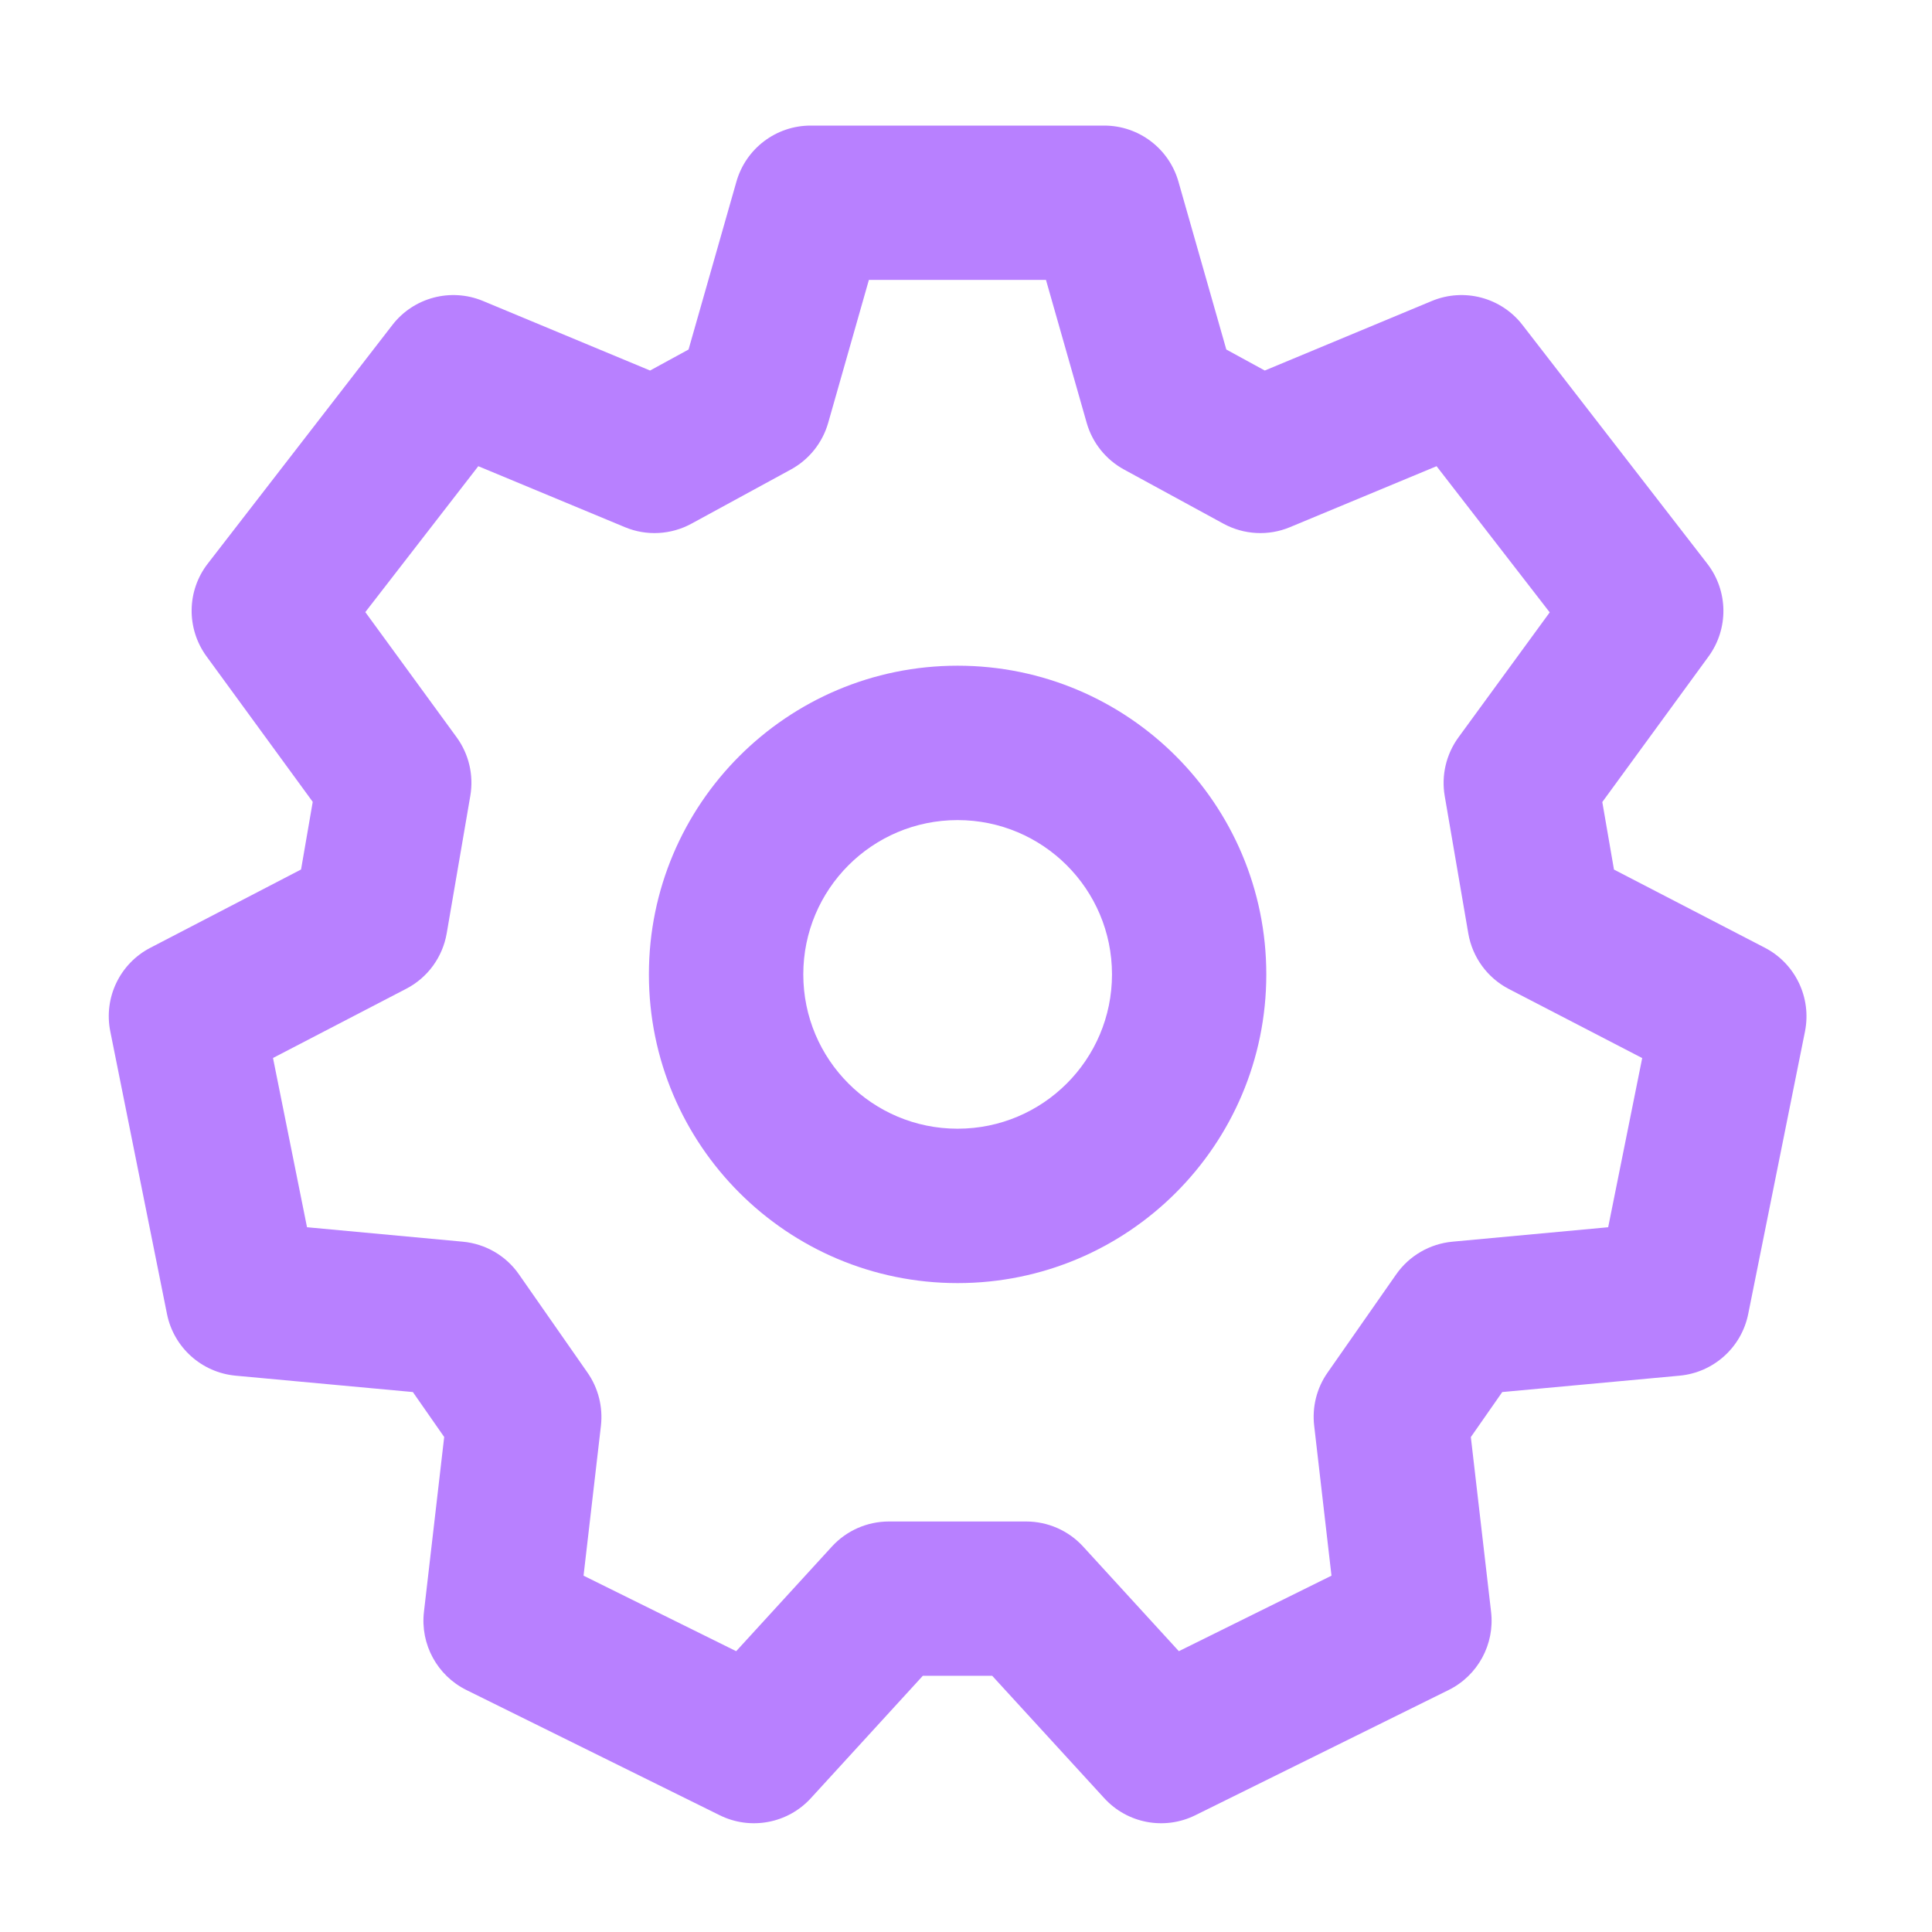
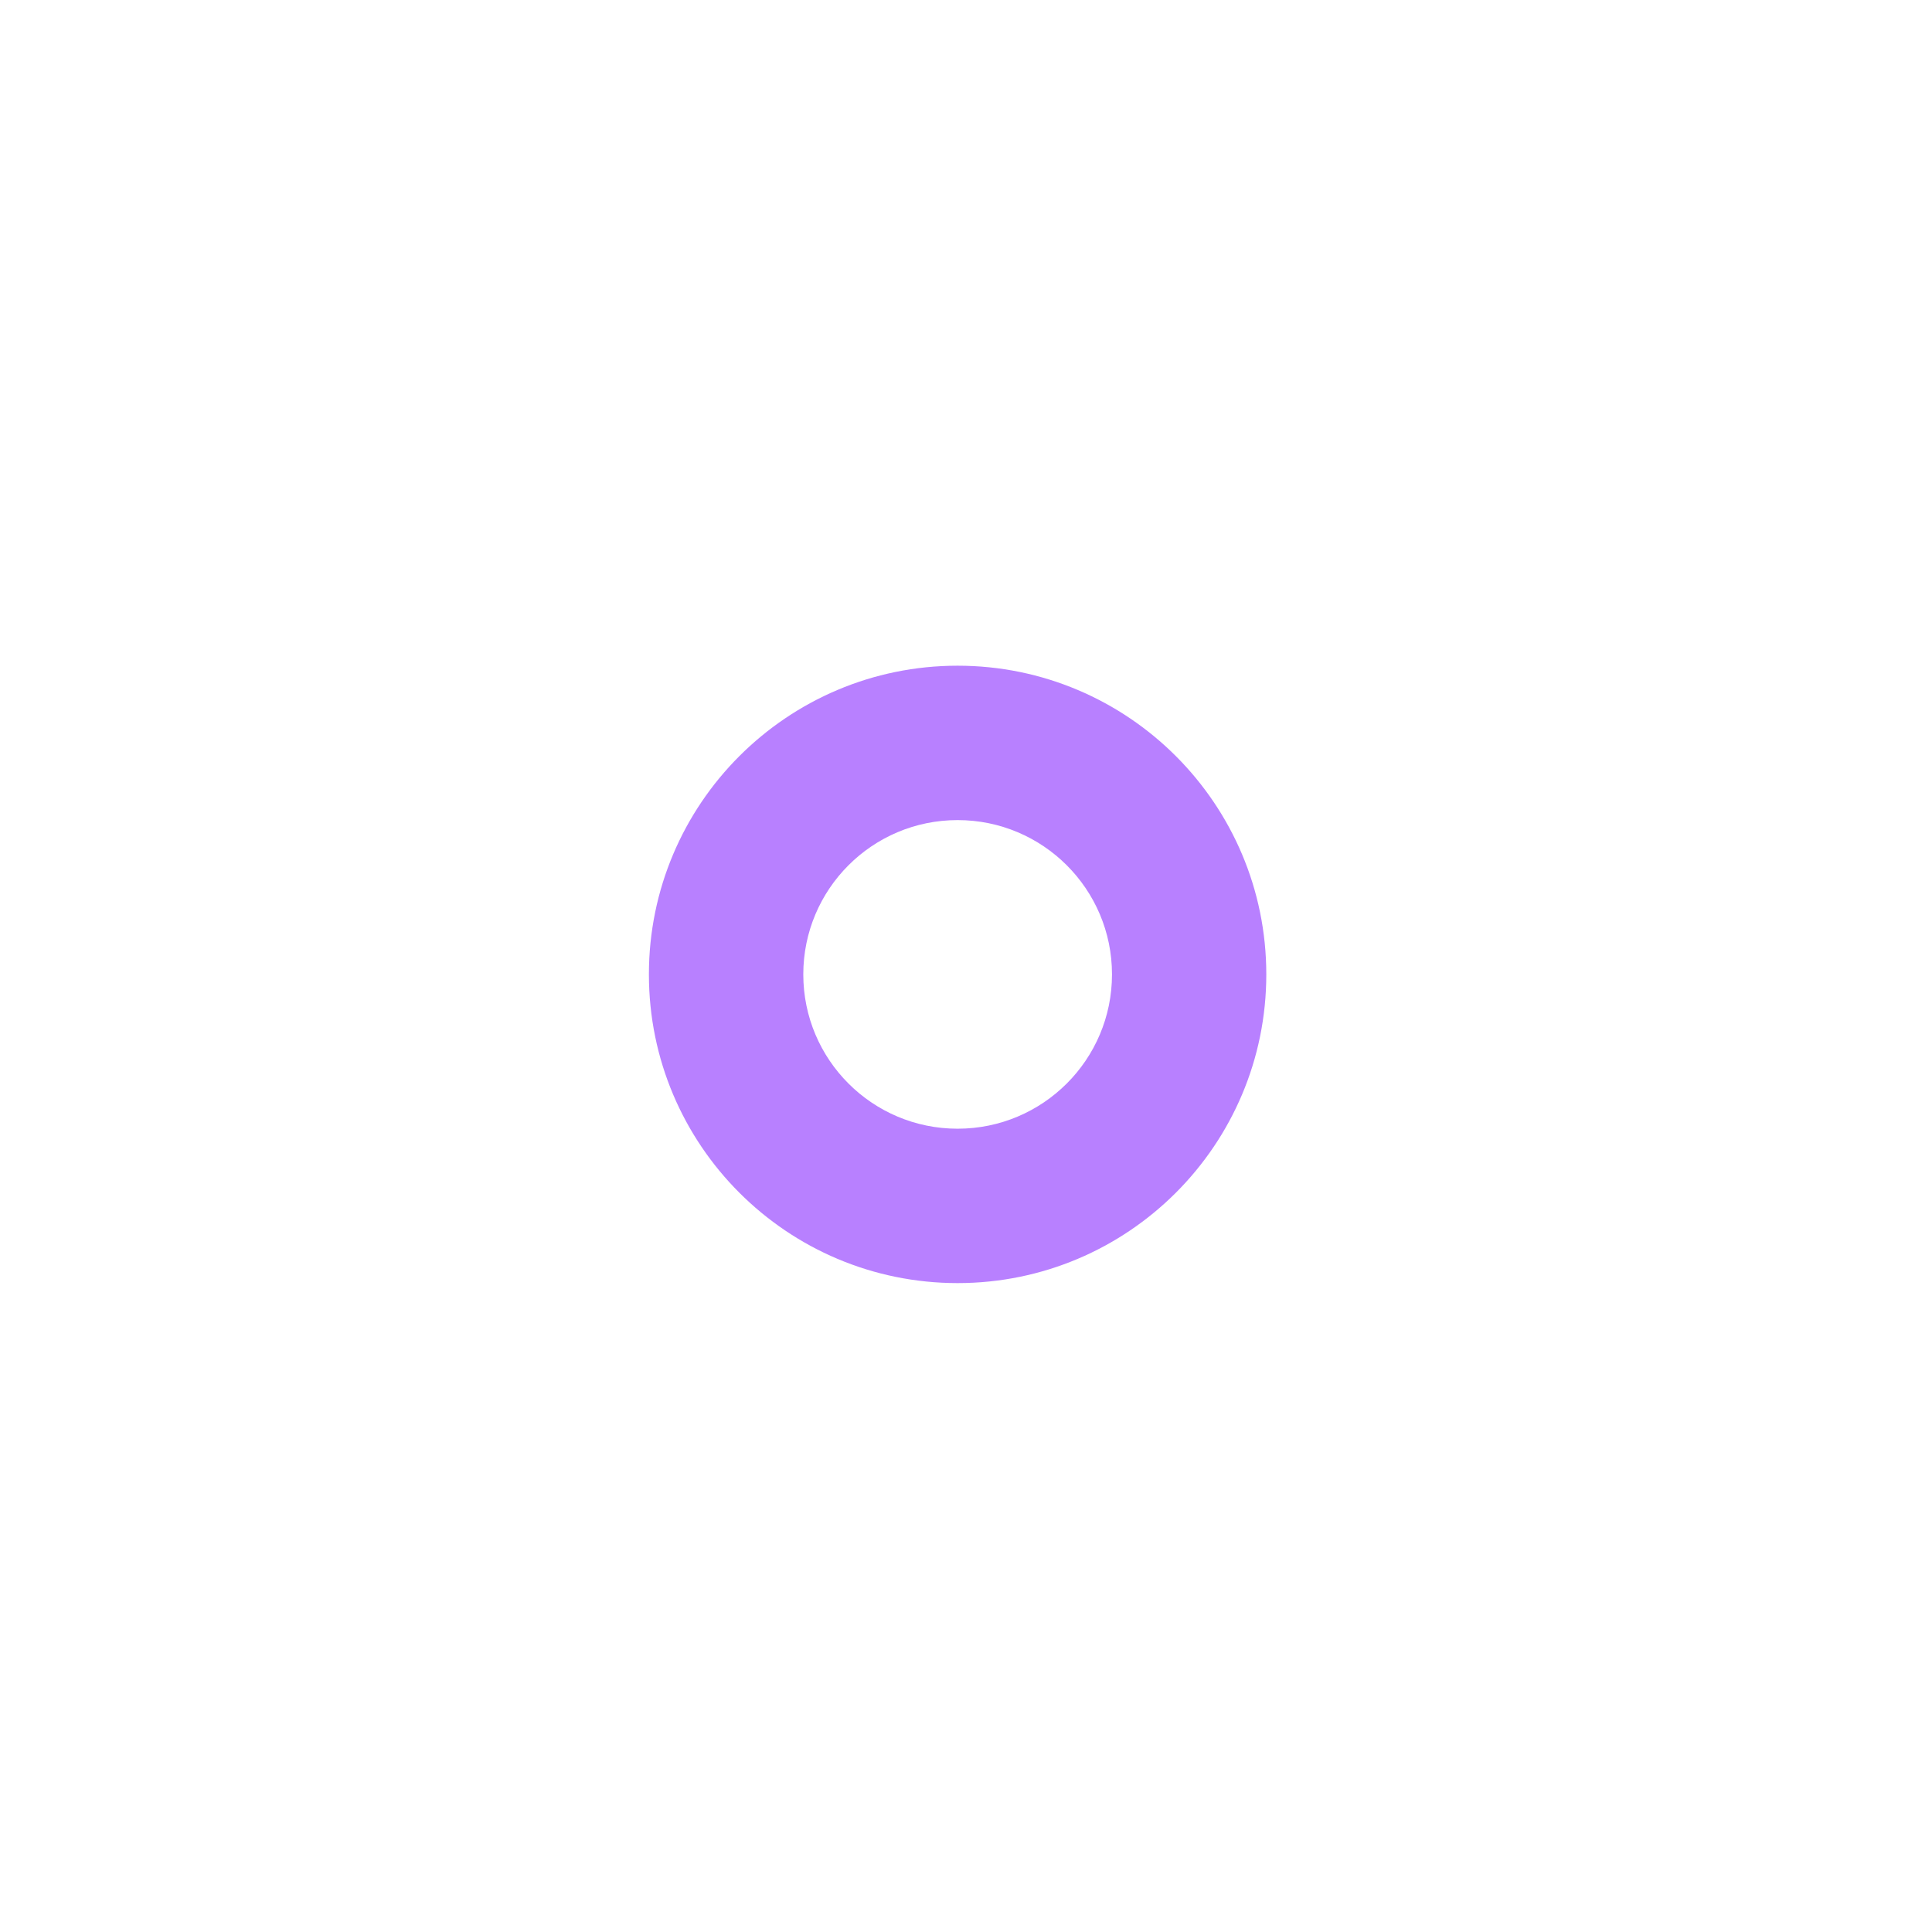
<svg xmlns="http://www.w3.org/2000/svg" width="23" height="23" viewBox="0 0 23 23" fill="none">
  <path fill-rule="evenodd" clip-rule="evenodd" d="M11.4 7.925C9.371 7.925 7.725 9.571 7.725 11.6C7.725 13.63 9.371 15.275 11.4 15.275C13.43 15.275 15.075 13.63 15.075 11.6C15.075 9.571 13.43 7.925 11.4 7.925ZM9.563 11.6C9.563 10.585 10.385 9.763 11.4 9.763C12.415 9.763 13.238 10.585 13.238 11.6C13.238 12.615 12.415 13.437 11.4 13.437C10.385 13.437 9.563 12.615 9.563 11.6Z" fill="#B880FF" />
-   <path fill-rule="evenodd" clip-rule="evenodd" d="M9.651 1.495C9.24 1.495 8.88 1.767 8.767 2.162L8.197 4.161L7.739 4.411L5.75 3.583C5.367 3.424 4.924 3.541 4.671 3.869L2.474 6.709C2.223 7.032 2.217 7.482 2.458 7.813L3.723 9.546L3.584 10.351L1.79 11.283C1.427 11.471 1.232 11.877 1.313 12.279L1.988 15.643C2.068 16.041 2.4 16.339 2.804 16.377L4.915 16.572L5.288 17.107L5.047 19.189C5.002 19.575 5.205 19.947 5.552 20.119L8.568 21.61C8.934 21.791 9.377 21.709 9.653 21.407L10.986 19.95H11.812L13.146 21.407C13.422 21.709 13.864 21.791 14.23 21.61L17.246 20.119C17.593 19.947 17.796 19.575 17.751 19.189L17.51 17.108L17.884 16.572L19.996 16.377C20.4 16.339 20.732 16.041 20.812 15.643L21.488 12.279C21.568 11.877 21.373 11.47 21.009 11.282L19.214 10.352L19.075 9.548L20.34 7.815C20.581 7.484 20.575 7.035 20.325 6.711L18.125 3.869C17.872 3.541 17.429 3.424 17.046 3.583L15.057 4.411L14.599 4.161L14.029 2.162C13.916 1.767 13.556 1.495 13.145 1.495H9.651ZM9.859 5.035L10.344 3.332H12.452L12.937 5.035C13.005 5.272 13.165 5.472 13.382 5.59L14.564 6.234C14.808 6.367 15.1 6.383 15.356 6.276L17.102 5.55L18.449 7.29L17.362 8.779C17.216 8.98 17.157 9.231 17.199 9.476L17.48 11.114C17.529 11.397 17.708 11.642 17.963 11.774L19.55 12.596L19.145 14.61L17.291 14.782C17.022 14.807 16.777 14.949 16.622 15.17L15.804 16.341C15.675 16.525 15.619 16.75 15.645 16.973L15.851 18.758L14.034 19.657L12.894 18.411C12.72 18.221 12.474 18.113 12.216 18.113H10.582C10.324 18.113 10.078 18.221 9.904 18.411L8.764 19.657L6.947 18.758L7.154 16.973C7.179 16.75 7.123 16.526 6.995 16.342L6.178 15.171C6.024 14.949 5.779 14.807 5.509 14.782L3.655 14.61L3.25 12.595L4.836 11.771C5.091 11.639 5.269 11.395 5.318 11.111L5.599 9.474C5.641 9.229 5.582 8.977 5.436 8.777L4.349 7.287L5.694 5.55L7.44 6.276C7.696 6.383 7.988 6.367 8.232 6.234L9.414 5.59C9.631 5.472 9.791 5.272 9.859 5.035Z" fill="#B880FF" />
</svg>